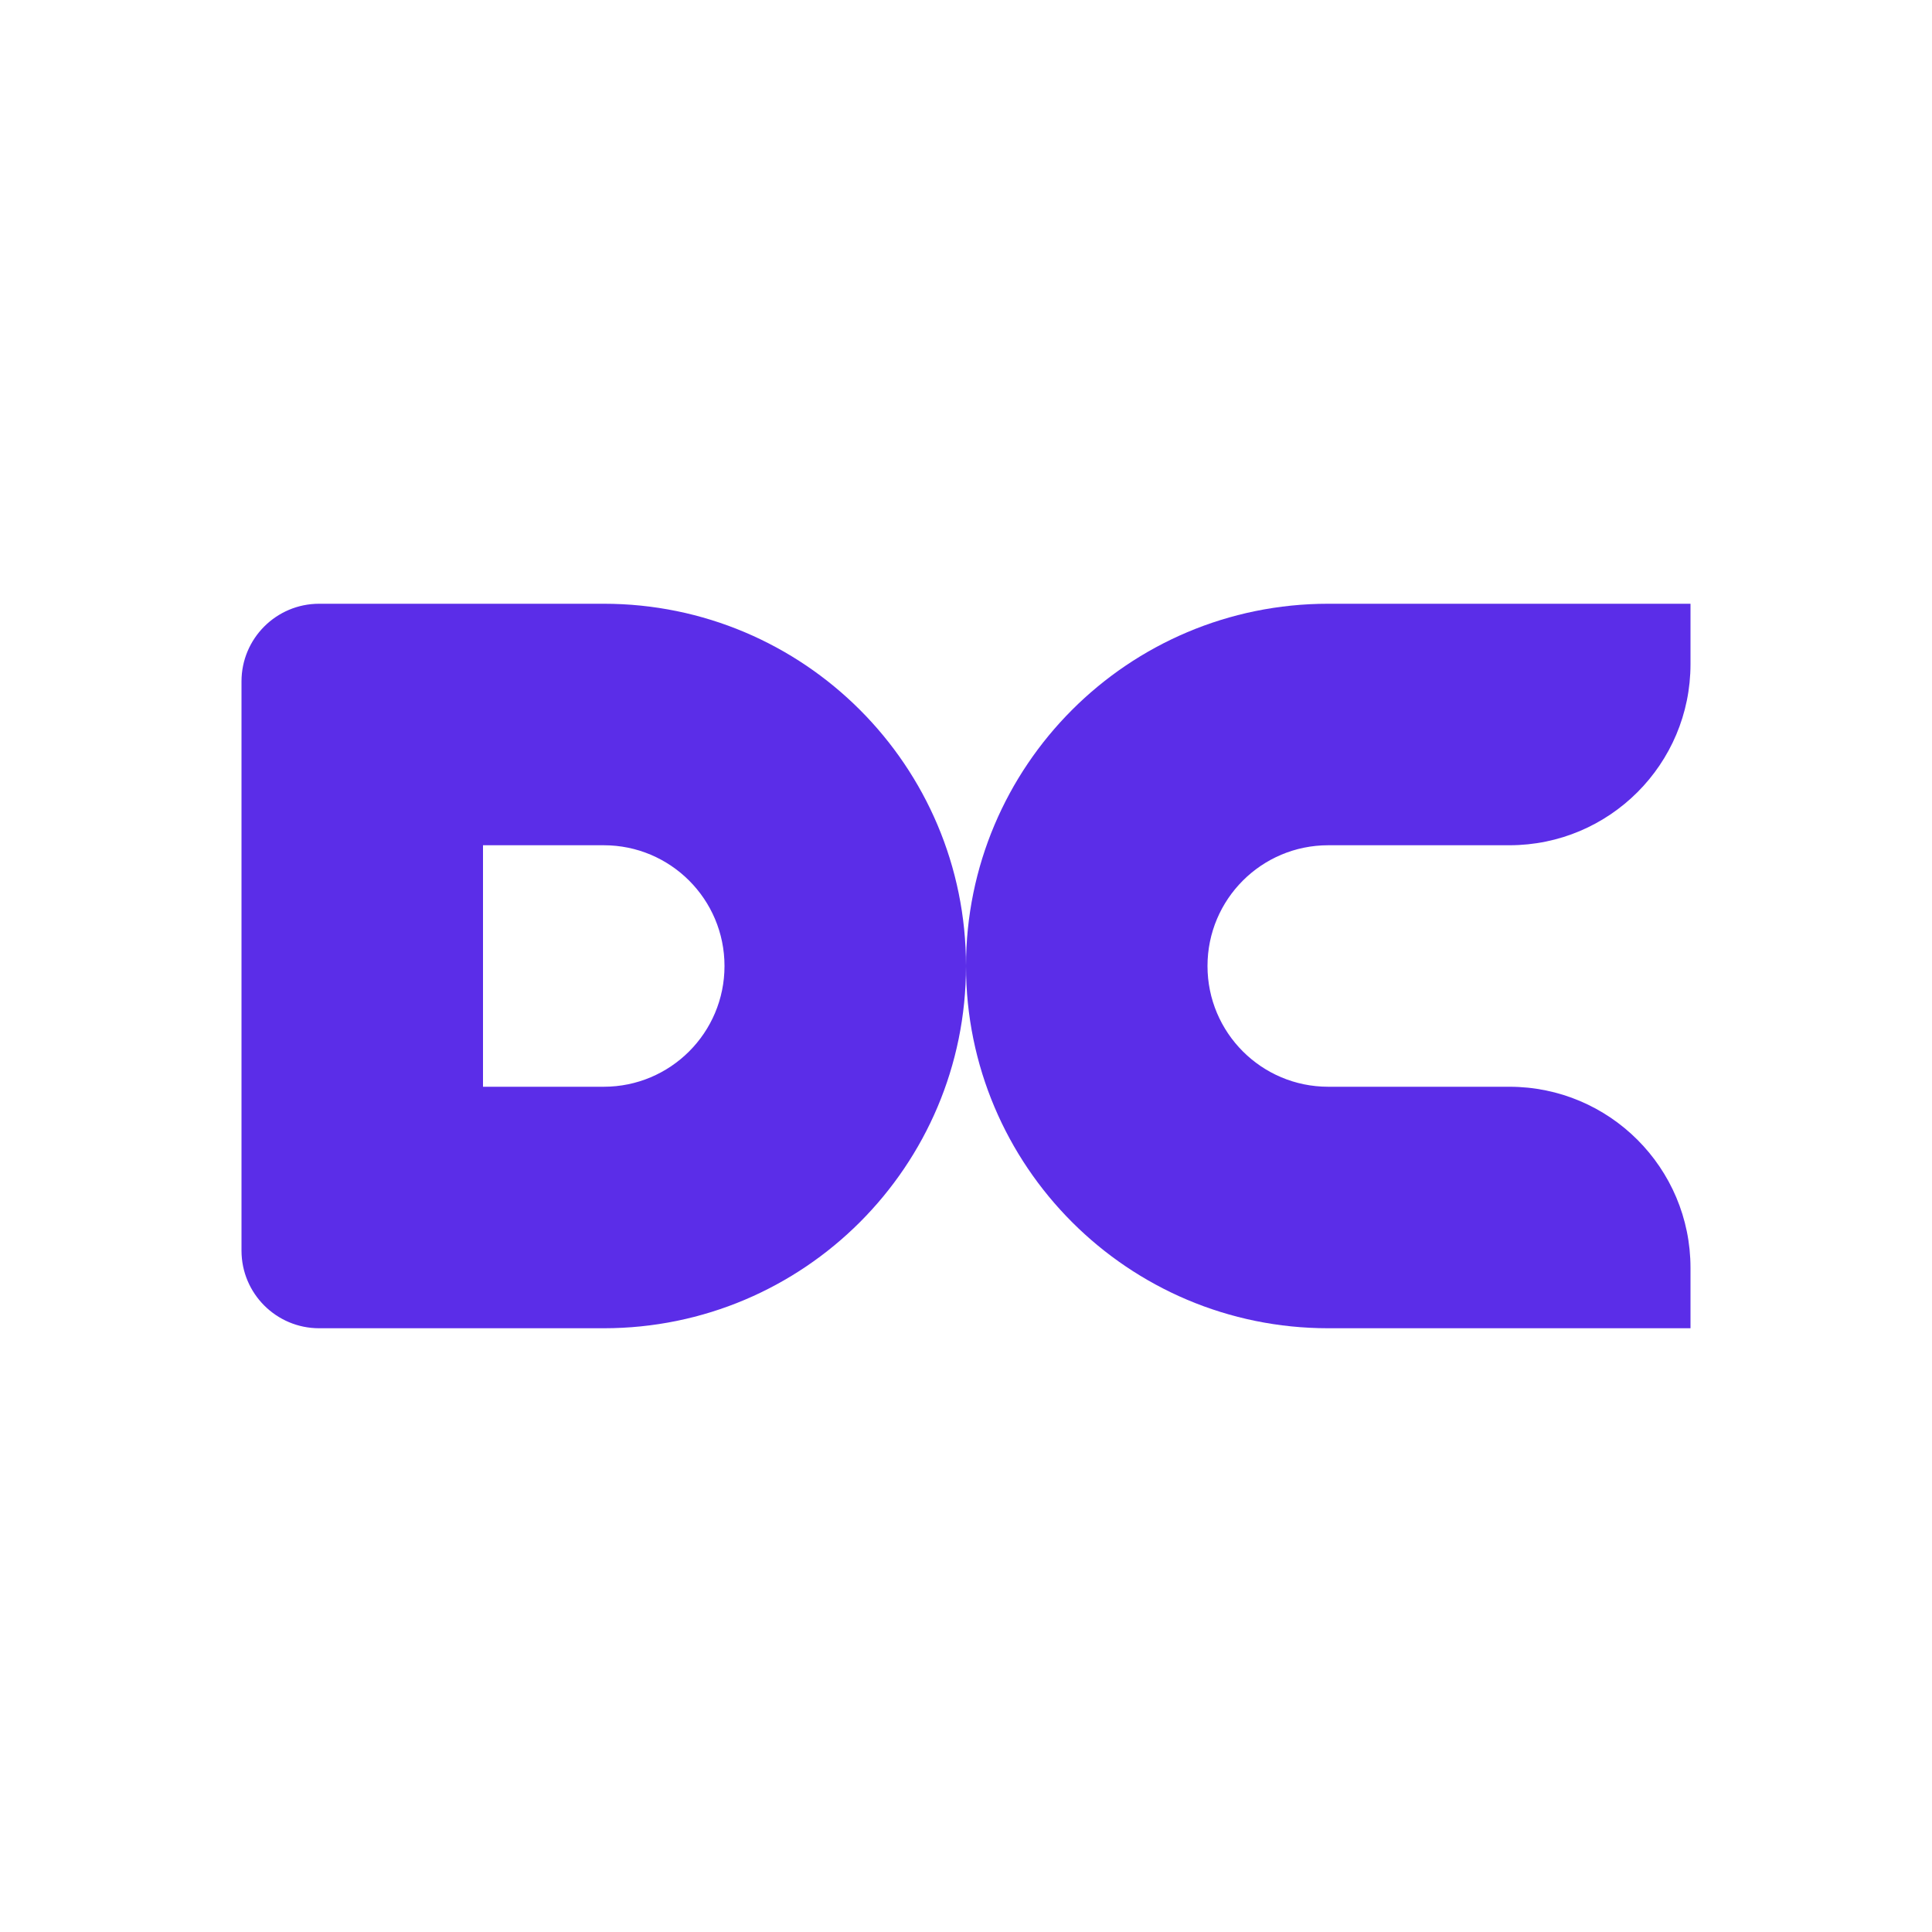
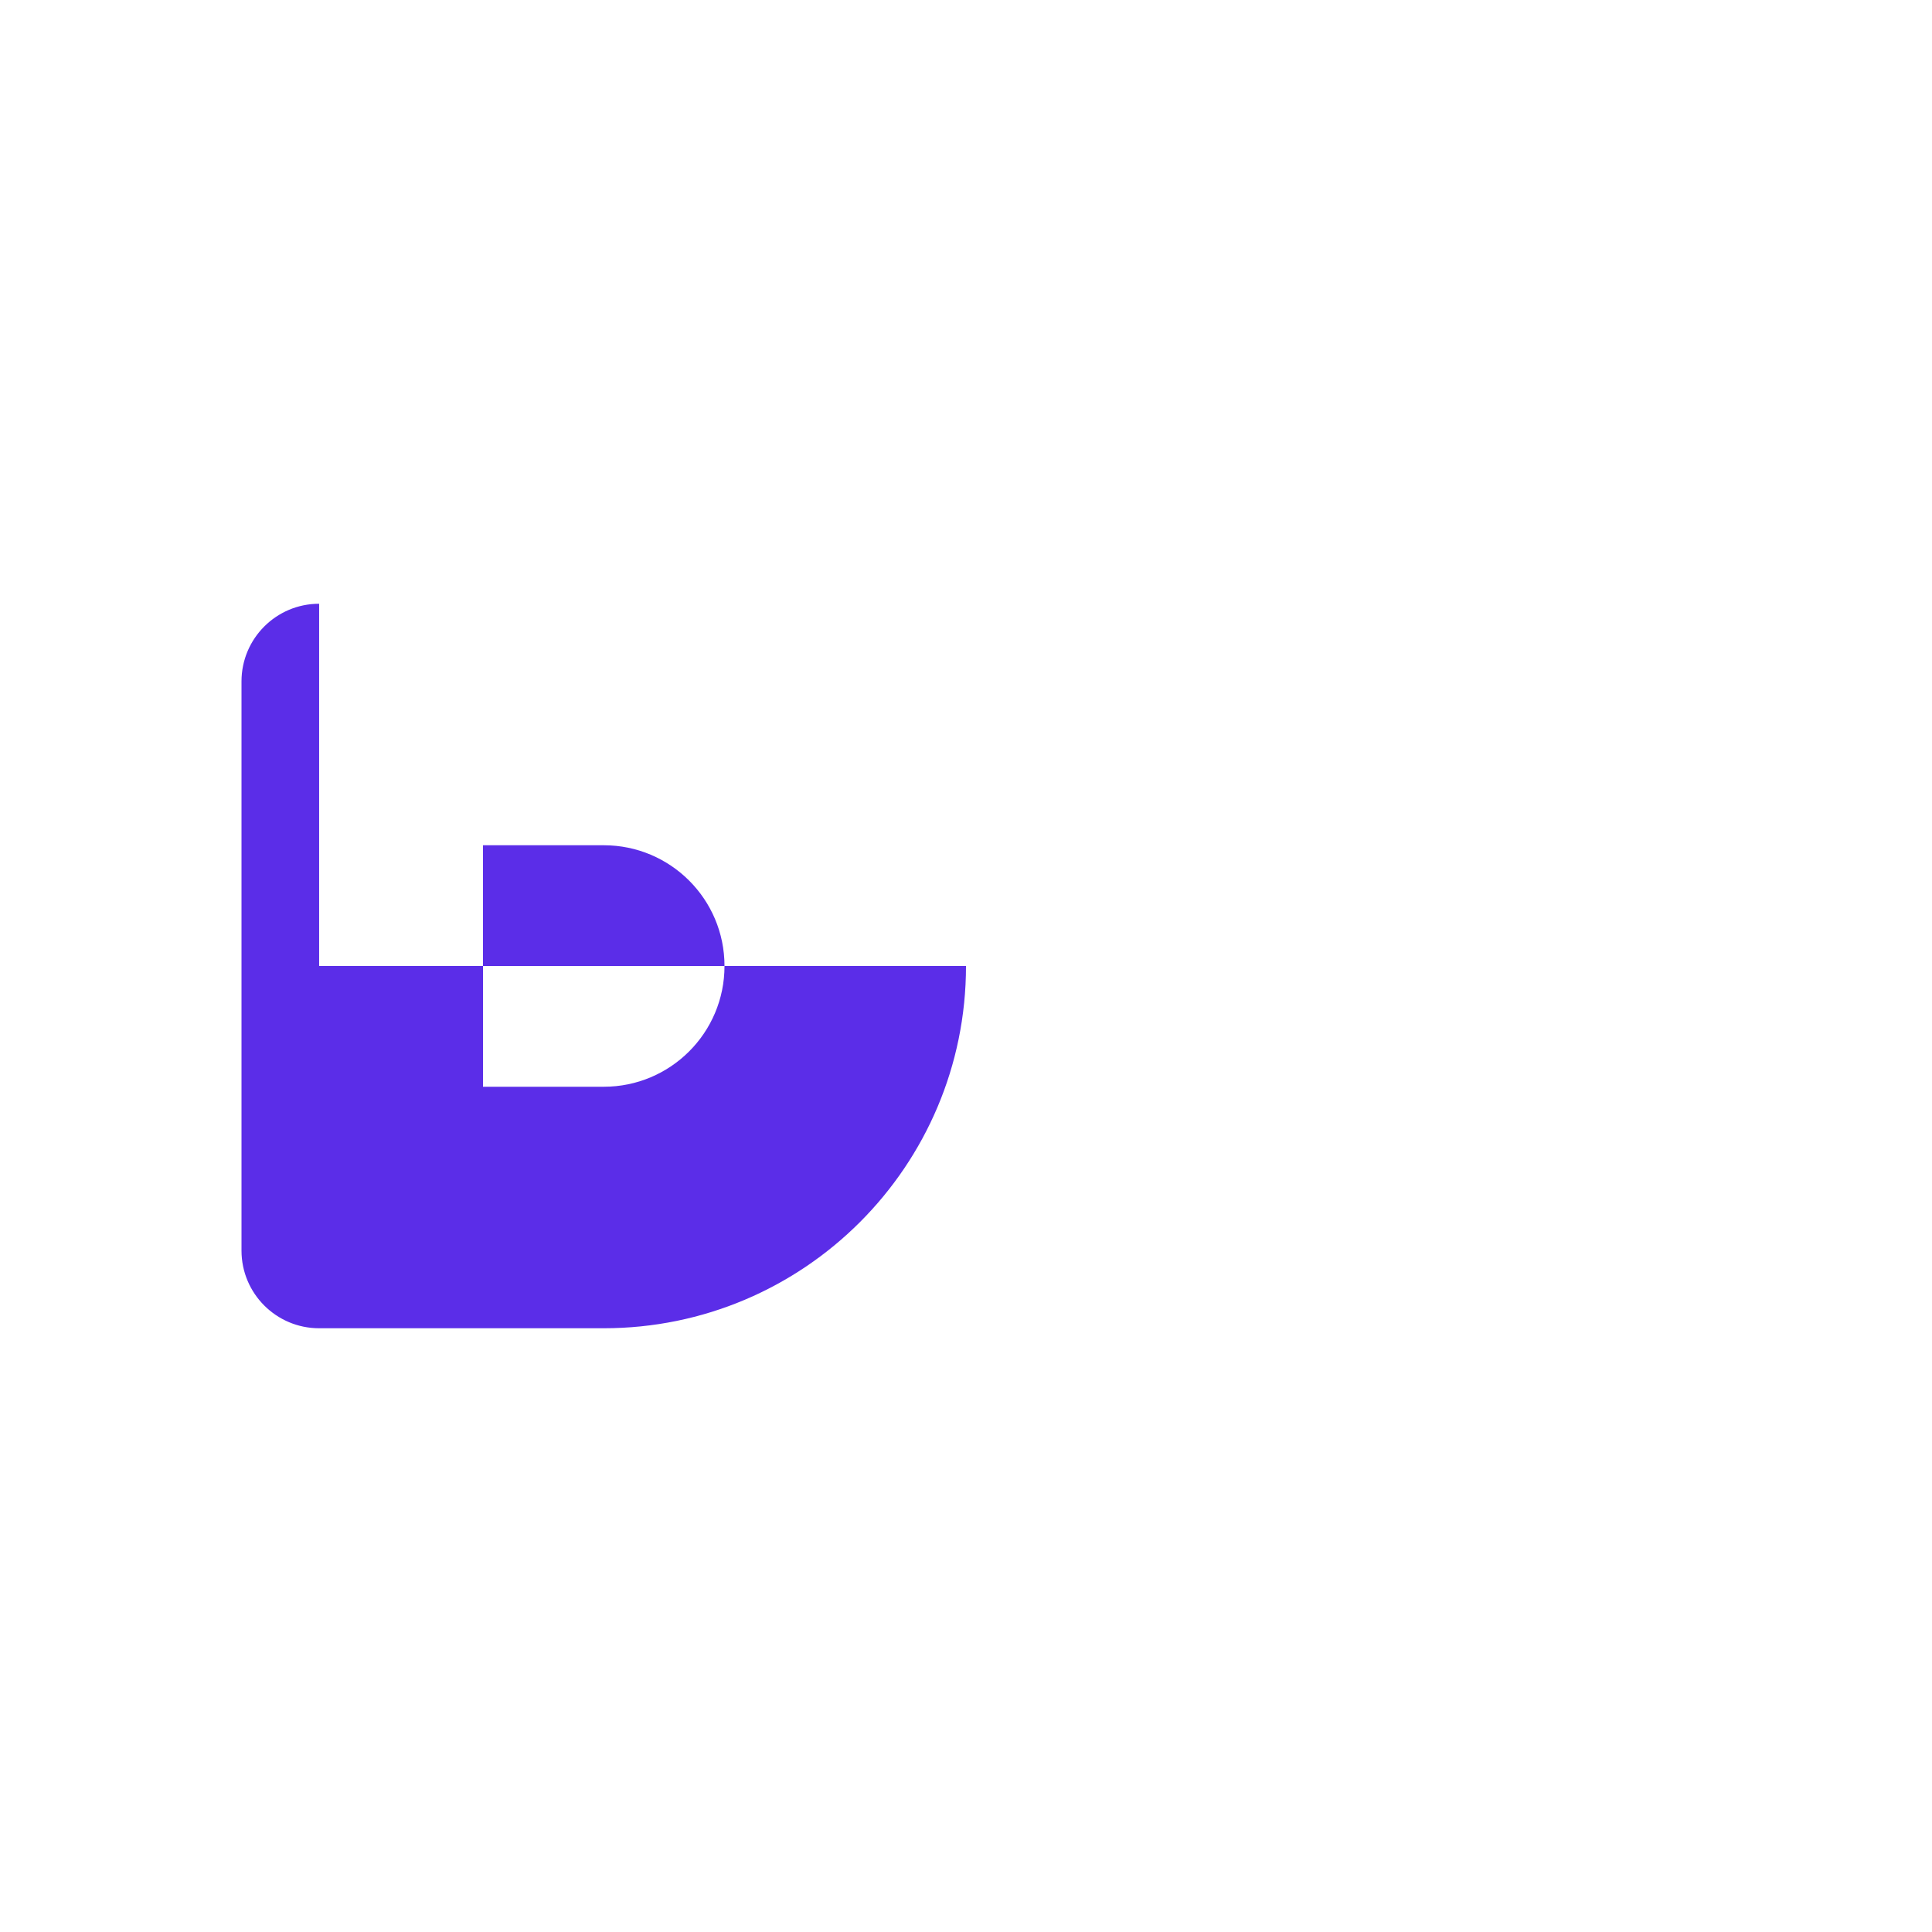
<svg xmlns="http://www.w3.org/2000/svg" width="32" height="32" viewBox="0 0 32 32" fill="none">
-   <rect width="32" height="32" fill="white" />
-   <path fill-rule="evenodd" clip-rule="evenodd" d="M5.286 10C4.576 10 4 10.576 4 11.286V20.714C4 21.424 4.576 22 5.286 22H10C13.314 22 16 19.314 16 16C16 12.686 13.314 10 10 10H5.286ZM10 14C11.105 14 12 14.895 12 16C12 17.105 11.105 18 10 18H8V14H10Z" fill="#5B2DE8" />
-   <path fill-rule="evenodd" clip-rule="evenodd" d="M25 10H22C18.686 10 16 12.686 16 16C16 19.314 18.686 22 22 22H25H28V21C28 19.343 26.657 18 25 18H22C20.895 18 20 17.105 20 16C20 14.895 20.895 14 22 14H25C26.657 14 28 12.657 28 11V10H25Z" fill="#5B2DE8" />
+   <path fill-rule="evenodd" clip-rule="evenodd" d="M5.286 10C4.576 10 4 10.576 4 11.286V20.714C4 21.424 4.576 22 5.286 22H10C13.314 22 16 19.314 16 16H5.286ZM10 14C11.105 14 12 14.895 12 16C12 17.105 11.105 18 10 18H8V14H10Z" fill="#5B2DE8" />
</svg>